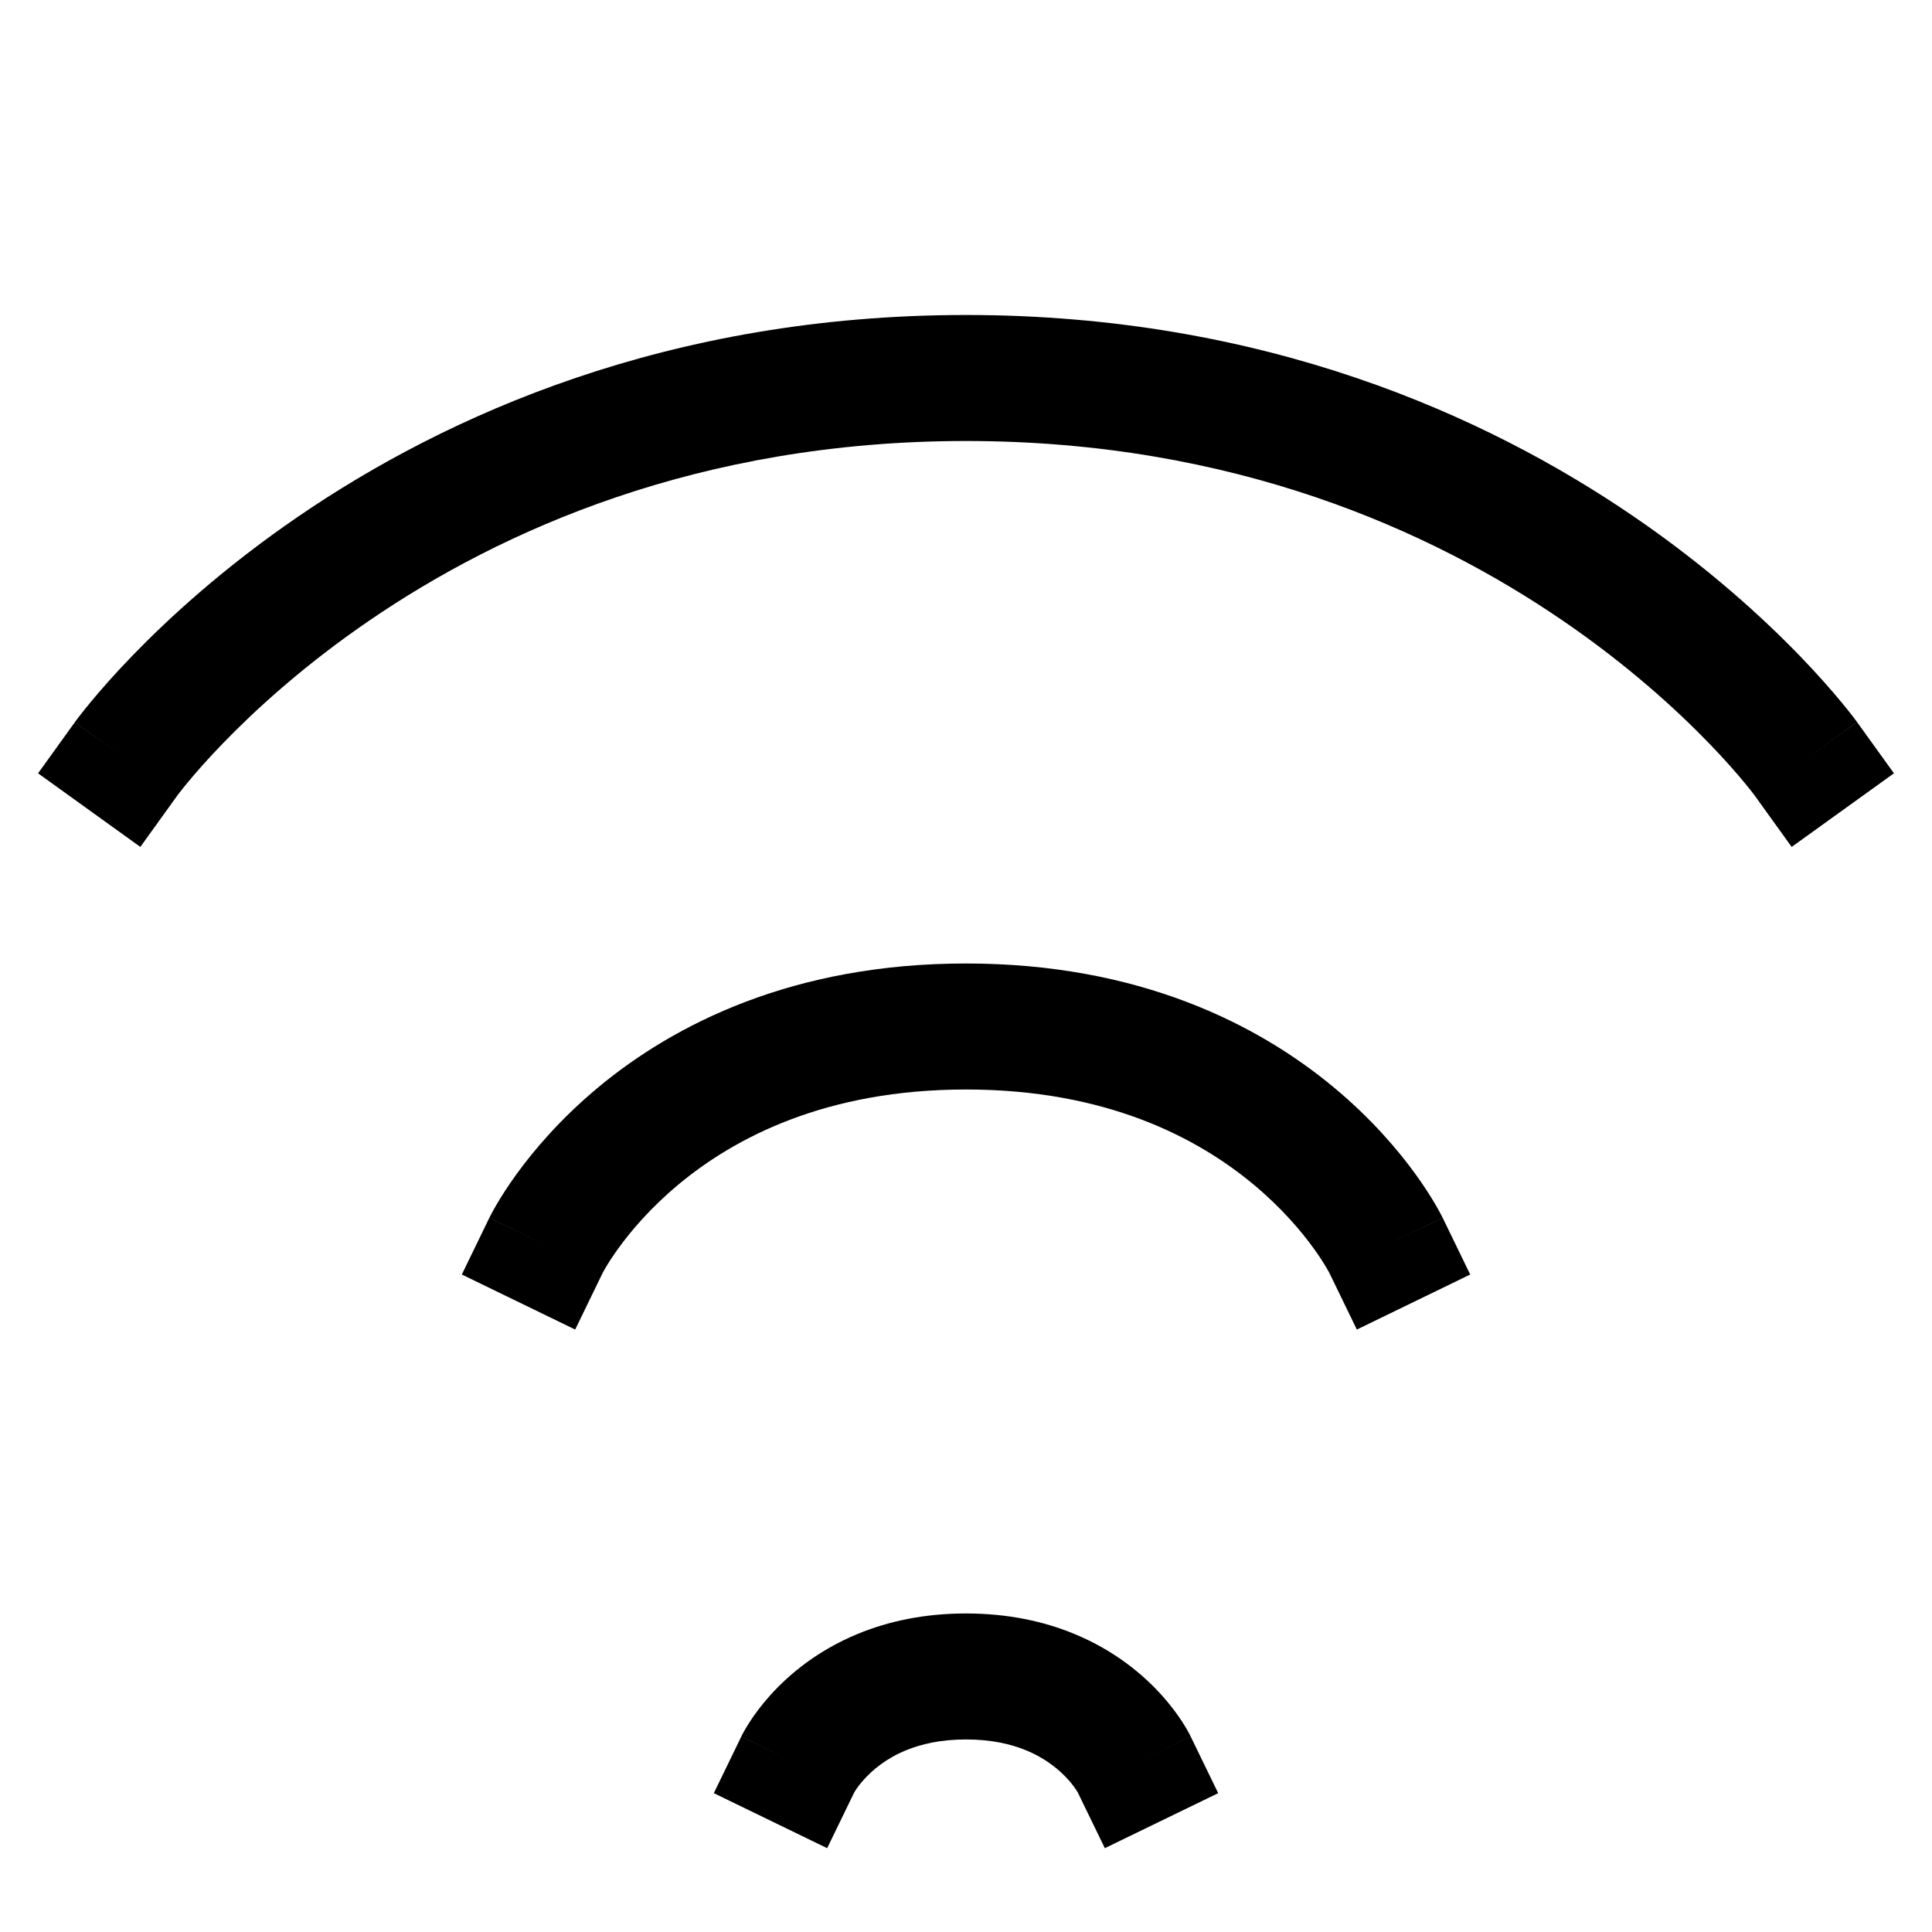
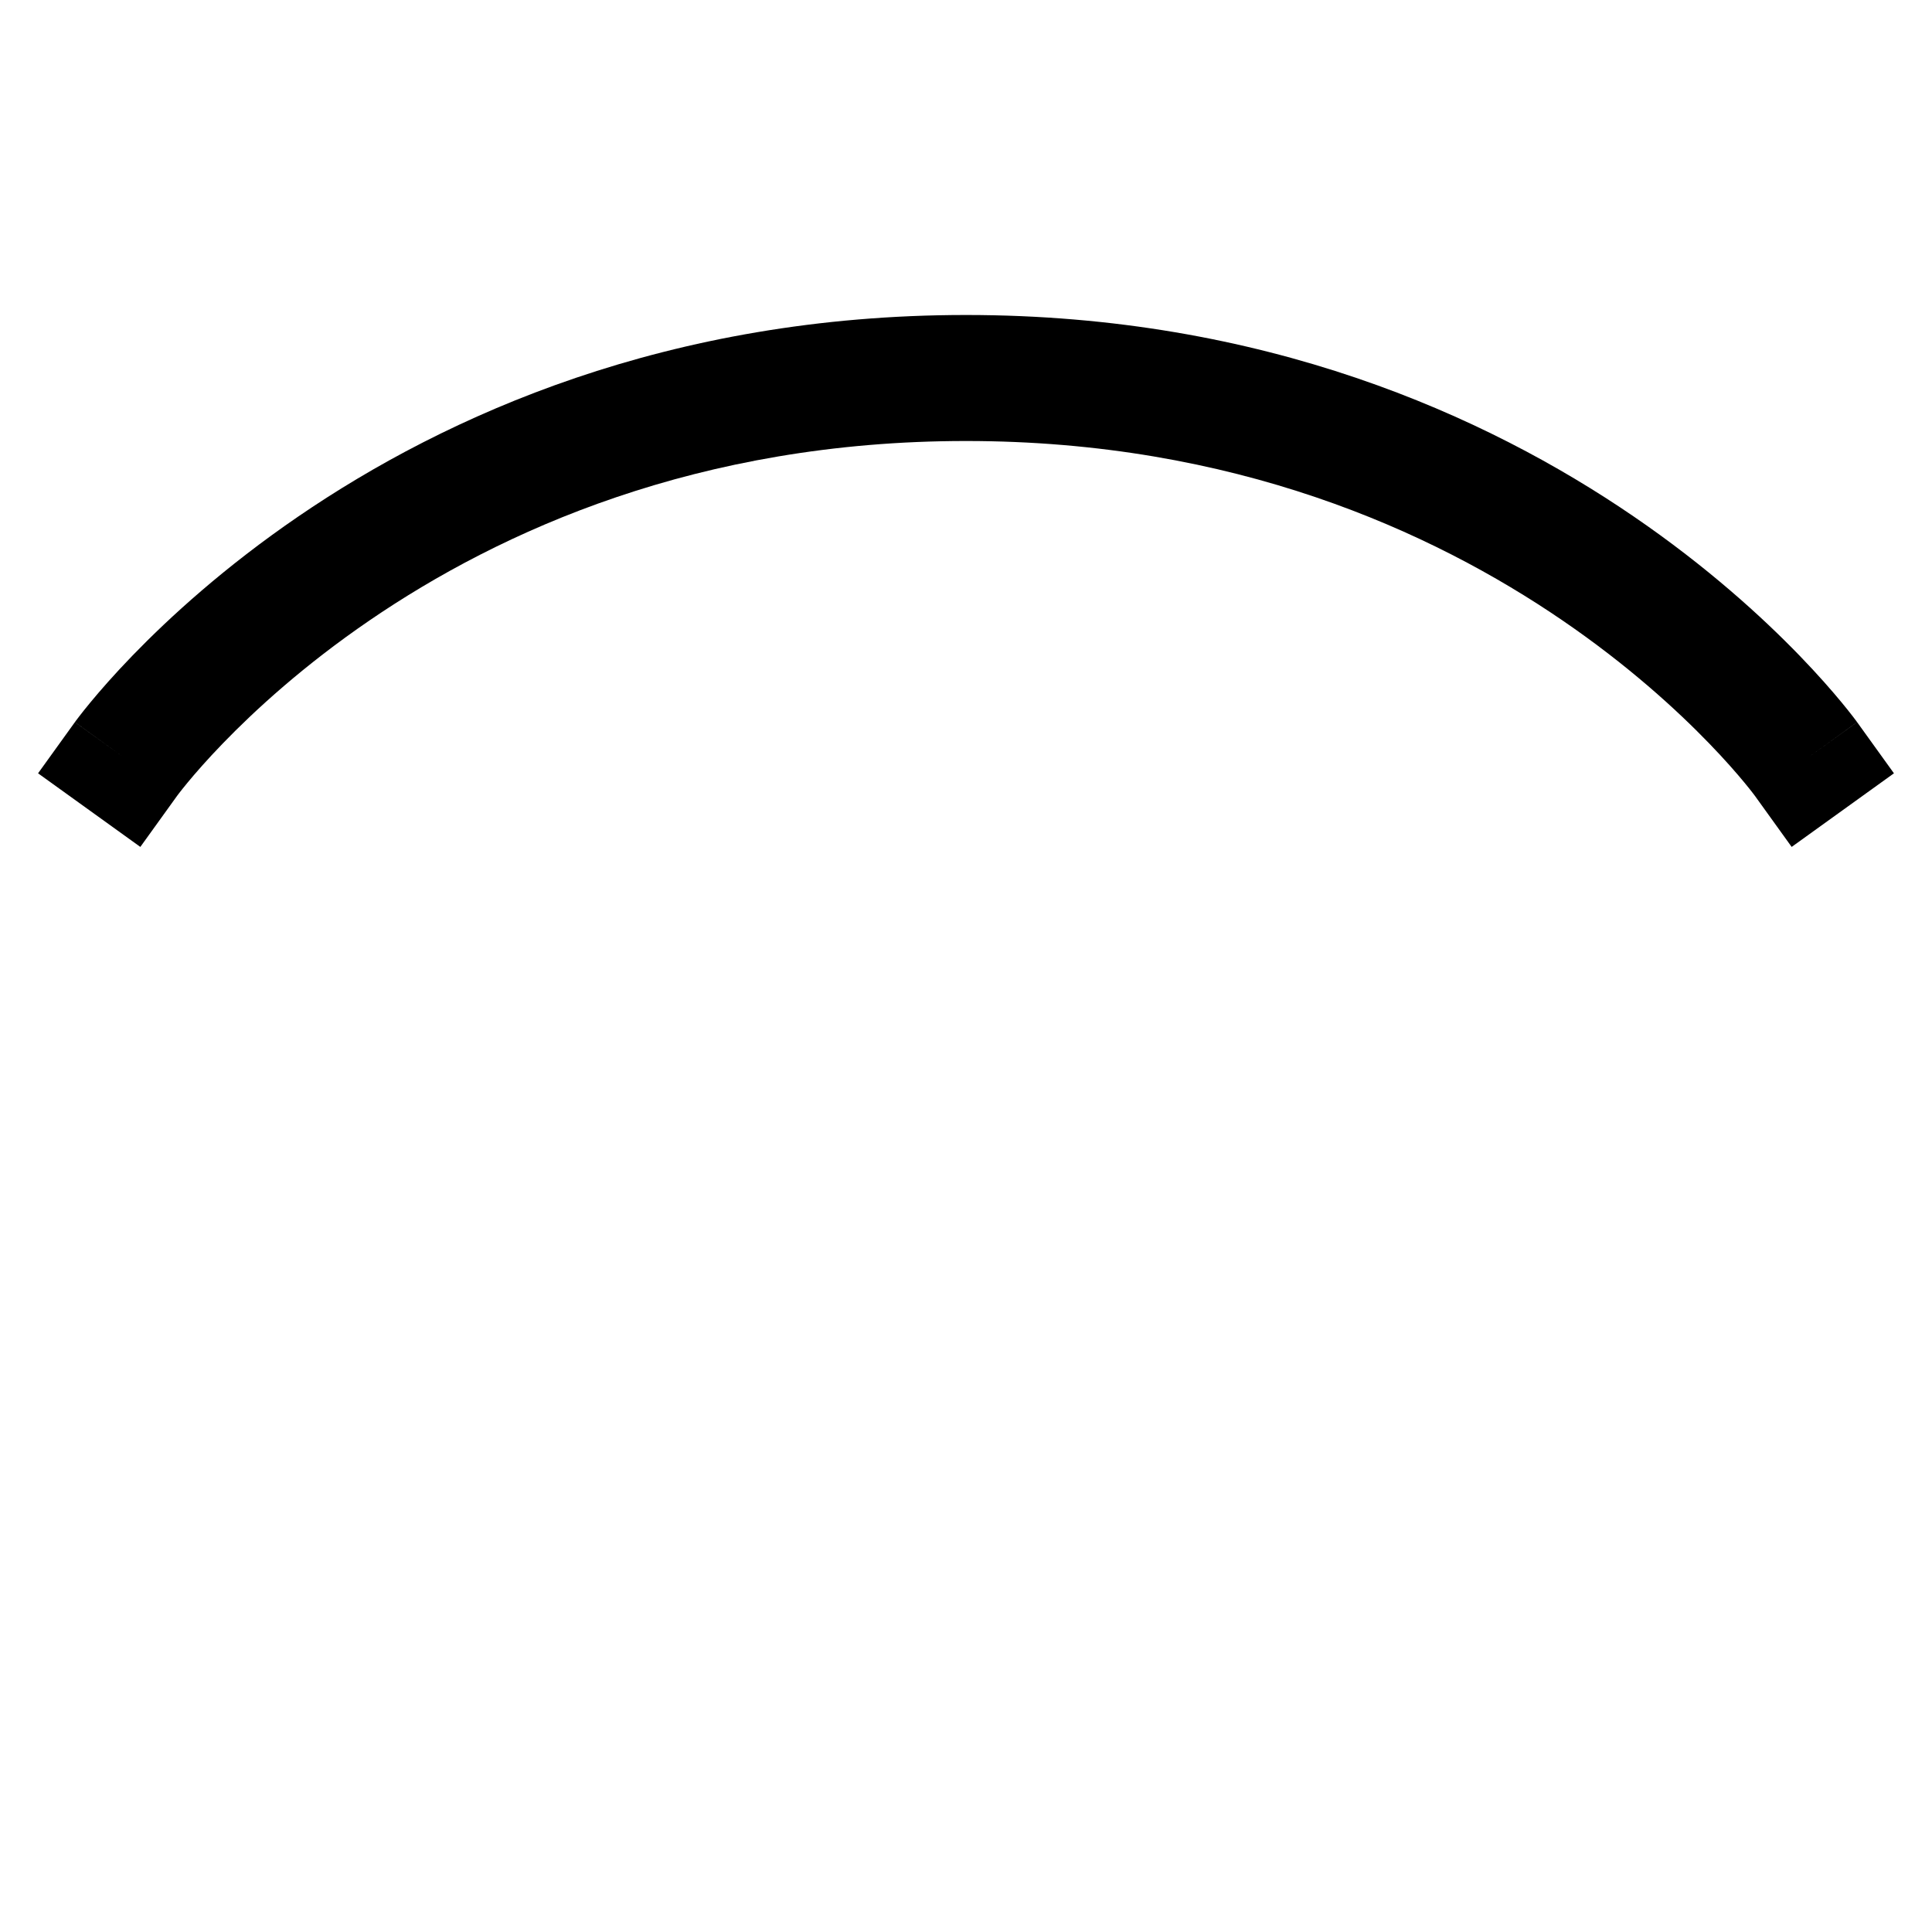
<svg xmlns="http://www.w3.org/2000/svg" width="80" height="80" viewBox="0 0 80 80" fill="none">
  <path fill-rule="evenodd" clip-rule="evenodd" d="M7.331 32.957C7.33 32.958 7.33 32.958 7.331 32.957L5.811 35.069L1.576 32.021L3.1 29.904L5.137 31.37C3.1 29.904 3.101 29.903 3.102 29.902L3.104 29.899L3.108 29.893L3.12 29.876L3.157 29.826C3.188 29.785 3.23 29.73 3.283 29.66C3.389 29.522 3.542 29.329 3.74 29.089C4.136 28.61 4.716 27.942 5.483 27.149C7.015 25.566 9.299 23.474 12.351 21.387C18.467 17.204 27.666 13.043 40 13.043C52.334 13.043 61.533 17.204 67.649 21.387C70.701 23.474 72.985 25.566 74.517 27.149C75.284 27.942 75.864 28.61 76.26 29.089C76.458 29.329 76.611 29.522 76.717 29.66C76.77 29.73 76.812 29.785 76.843 29.826L76.88 29.876L76.892 29.893L76.896 29.899L76.898 29.902C76.899 29.903 76.9 29.904 74.783 31.428L76.9 29.904L78.424 32.021L74.189 35.069L72.669 32.957L72.667 32.954L72.665 32.952L72.656 32.94C72.642 32.921 72.617 32.888 72.582 32.842C72.51 32.749 72.396 32.603 72.237 32.411C71.921 32.028 71.431 31.463 70.767 30.777C69.438 29.403 67.419 27.55 64.704 25.694C59.285 21.988 51.093 18.261 40 18.261C28.907 18.261 20.715 21.988 15.296 25.694C12.581 27.55 10.562 29.403 9.233 30.777C8.569 31.463 8.079 32.028 7.763 32.411C7.604 32.603 7.49 32.749 7.418 32.842C7.383 32.888 7.358 32.921 7.344 32.94L7.332 32.955L7.331 32.957Z" fill="black" />
-   <path fill-rule="evenodd" clip-rule="evenodd" d="M24.949 52.721L23.817 55.054L19.123 52.775L20.262 50.428L22.609 51.568C20.262 50.428 20.263 50.427 20.264 50.426L20.265 50.423L20.268 50.416L20.276 50.401L20.297 50.359C20.313 50.327 20.334 50.287 20.36 50.239C20.411 50.142 20.483 50.013 20.575 49.856C20.758 49.544 21.026 49.119 21.387 48.621C22.107 47.627 23.208 46.326 24.764 45.031C27.911 42.413 32.838 39.896 40 39.896C47.163 39.896 52.09 42.413 55.236 45.031C56.793 46.326 57.894 47.627 58.614 48.621C58.975 49.119 59.242 49.544 59.426 49.856C59.518 50.013 59.589 50.142 59.641 50.239C59.667 50.287 59.688 50.327 59.704 50.359L59.725 50.401L59.733 50.416L59.736 50.423L59.737 50.426C59.738 50.427 59.739 50.428 57.392 51.568L59.739 50.428L60.878 52.775L56.184 55.054L55.052 52.721L55.037 52.693C55.018 52.657 54.982 52.592 54.928 52.5C54.821 52.317 54.643 52.033 54.389 51.682C53.878 50.977 53.067 50.013 51.9 49.042C49.599 47.128 45.83 45.114 40 45.114C34.17 45.114 30.402 47.128 28.101 49.042C26.934 50.013 26.122 50.977 25.612 51.682C25.357 52.033 25.18 52.317 25.072 52.5C25.019 52.592 24.983 52.657 24.963 52.693L24.949 52.721Z" fill="black" />
-   <path fill-rule="evenodd" clip-rule="evenodd" d="M40 72.027C38.939 72.027 38.127 72.224 37.513 72.477C36.674 72.821 36.115 73.306 35.772 73.688C35.599 73.879 35.485 74.042 35.422 74.139C35.397 74.178 35.381 74.206 35.372 74.22L34.251 76.529L29.558 74.251L30.697 71.904L33.044 73.043C30.697 71.904 30.697 71.903 30.698 71.902L30.699 71.9L30.701 71.896L30.705 71.887L30.715 71.867L30.74 71.818C30.759 71.782 30.782 71.738 30.81 71.688C30.867 71.587 30.942 71.459 31.039 71.309C31.231 71.011 31.511 70.624 31.891 70.201C32.652 69.353 33.833 68.348 35.531 67.65C36.782 67.136 38.268 66.81 40 66.81C41.732 66.81 43.218 67.136 44.469 67.65C46.168 68.348 47.348 69.353 48.11 70.201C48.49 70.624 48.769 71.011 48.962 71.309C49.058 71.459 49.133 71.587 49.19 71.688C49.218 71.738 49.241 71.782 49.26 71.818L49.285 71.867L49.295 71.887L49.3 71.896L49.301 71.9L49.303 71.902C49.303 71.903 49.303 71.904 46.957 73.043L49.303 71.904L50.443 74.251L45.749 76.529L44.628 74.22C44.62 74.206 44.603 74.178 44.578 74.139C44.515 74.042 44.401 73.879 44.229 73.688C43.885 73.306 43.327 72.821 42.487 72.477C41.873 72.224 41.062 72.027 40 72.027Z" fill="black" />
</svg>